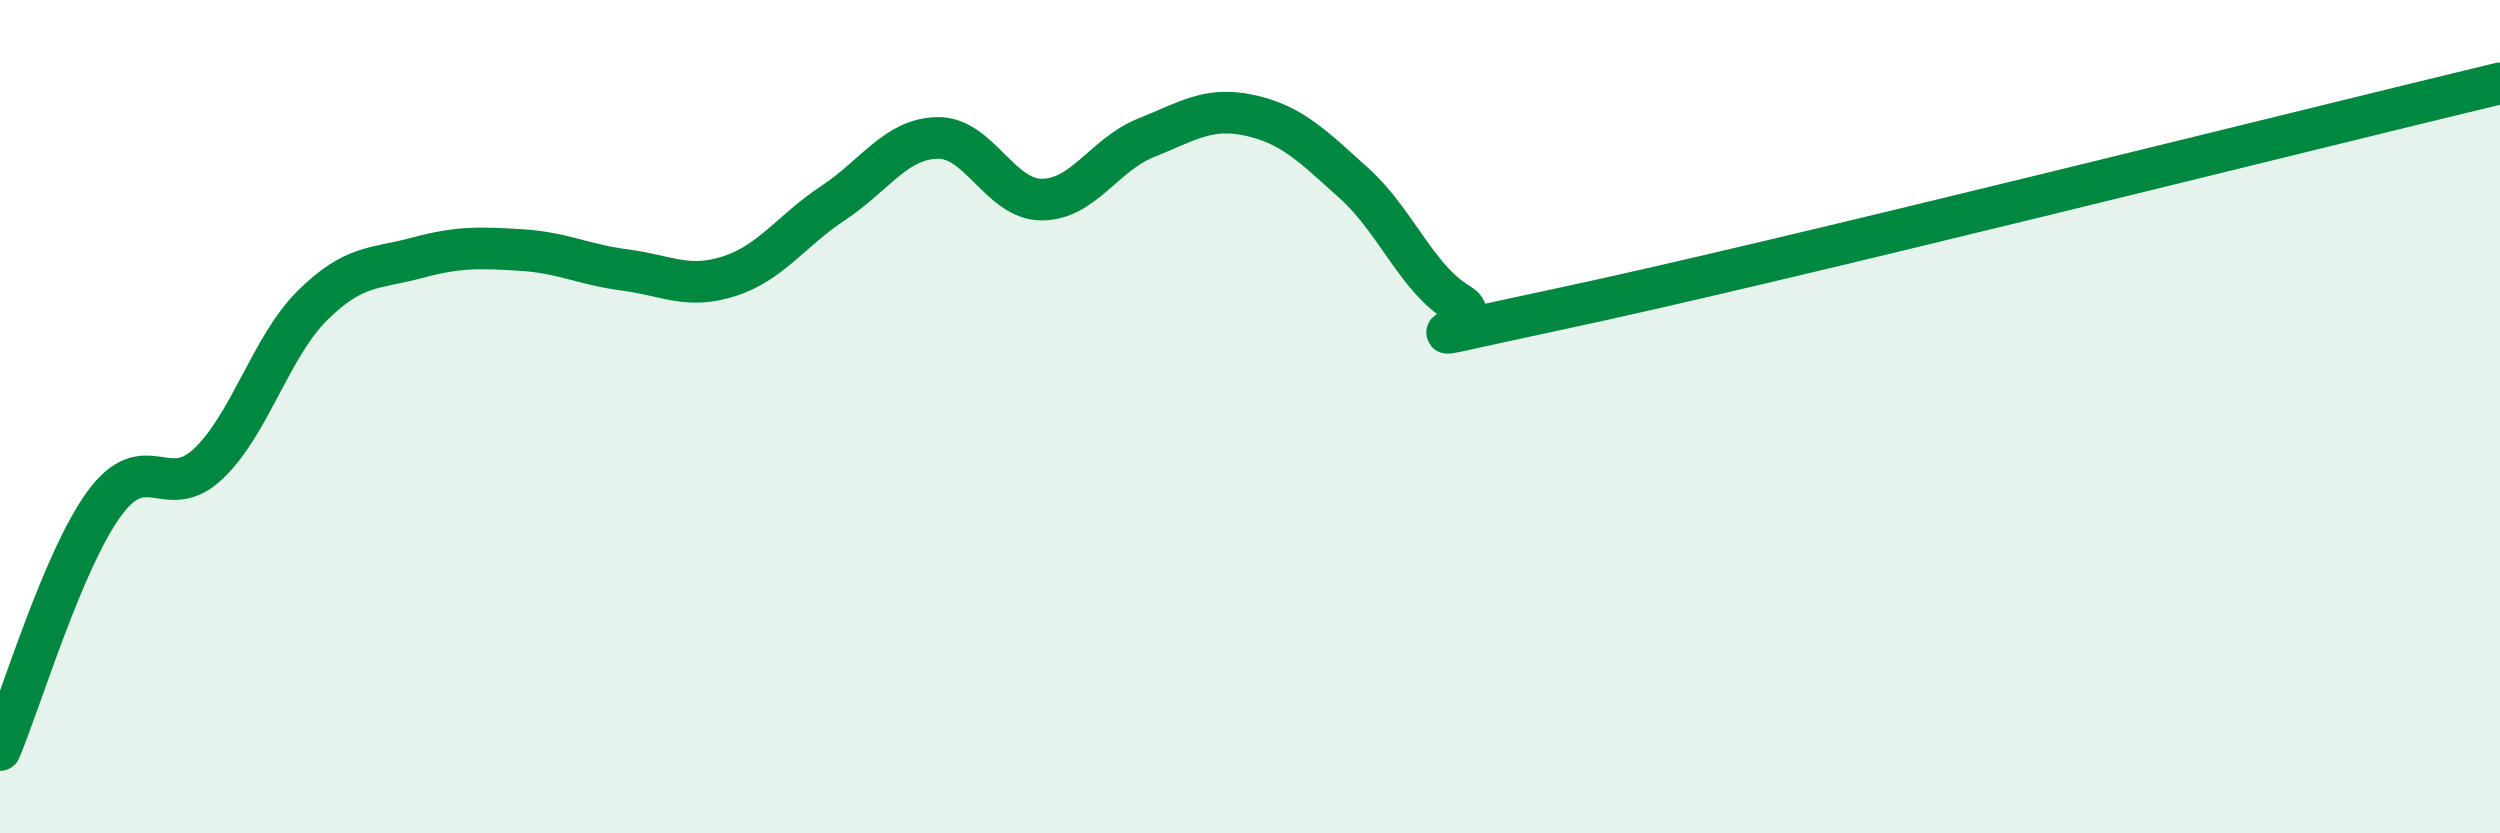
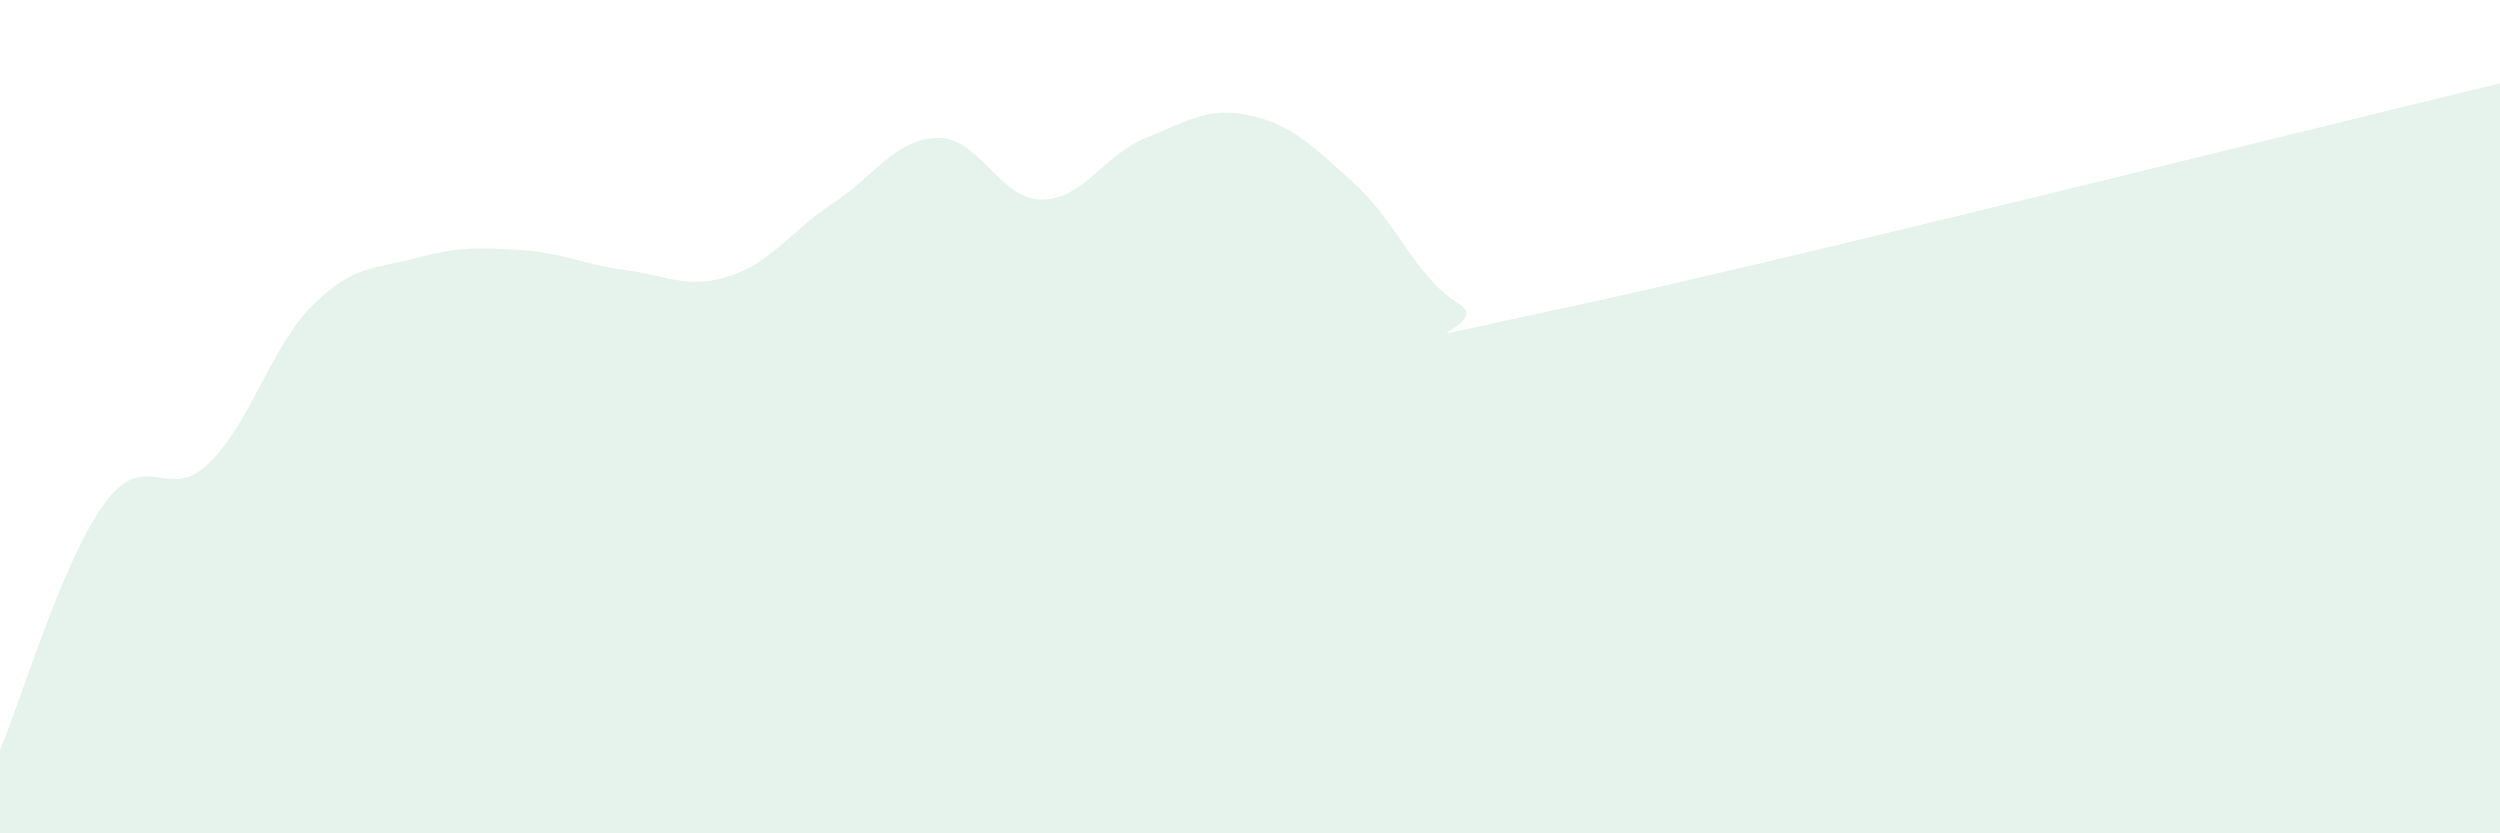
<svg xmlns="http://www.w3.org/2000/svg" width="60" height="20" viewBox="0 0 60 20">
  <path d="M 0,18 C 0.5,16.82 1.5,13.46 2.5,12.09 C 3.5,10.72 4,12.08 5,11.13 C 6,10.18 6.5,8.32 7.5,7.33 C 8.5,6.34 9,6.46 10,6.19 C 11,5.92 11.5,5.94 12.5,6 C 13.5,6.06 14,6.35 15,6.48 C 16,6.61 16.5,6.95 17.5,6.63 C 18.5,6.31 19,5.53 20,4.87 C 21,4.21 21.5,3.33 22.5,3.31 C 23.5,3.29 24,4.79 25,4.79 C 26,4.79 26.5,3.71 27.5,3.31 C 28.5,2.91 29,2.55 30,2.77 C 31,2.99 31.5,3.5 32.5,4.4 C 33.5,5.3 34,6.68 35,7.28 C 36,7.88 32.5,8.46 37.5,7.4 C 42.5,6.34 55.5,3.08 60,2L60 20L0 20Z" fill="#008740" opacity="0.1" stroke-linecap="round" stroke-linejoin="round" />
-   <path d="M 0,18 C 0.5,16.82 1.5,13.46 2.5,12.09 C 3.5,10.72 4,12.08 5,11.13 C 6,10.18 6.5,8.32 7.5,7.33 C 8.5,6.34 9,6.46 10,6.19 C 11,5.92 11.5,5.94 12.5,6 C 13.5,6.06 14,6.35 15,6.48 C 16,6.61 16.5,6.95 17.5,6.63 C 18.5,6.31 19,5.53 20,4.87 C 21,4.21 21.5,3.33 22.5,3.31 C 23.5,3.29 24,4.79 25,4.79 C 26,4.79 26.5,3.71 27.5,3.31 C 28.5,2.91 29,2.55 30,2.77 C 31,2.99 31.5,3.5 32.5,4.4 C 33.5,5.3 34,6.68 35,7.28 C 36,7.88 32.5,8.46 37.5,7.4 C 42.5,6.34 55.5,3.08 60,2" stroke="#008740" stroke-width="1" fill="none" stroke-linecap="round" stroke-linejoin="round" />
</svg>